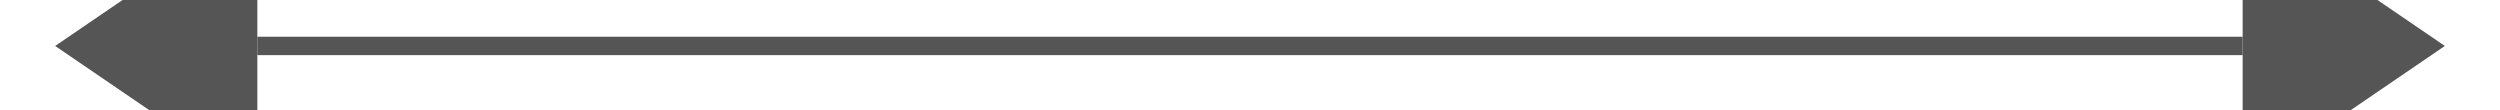
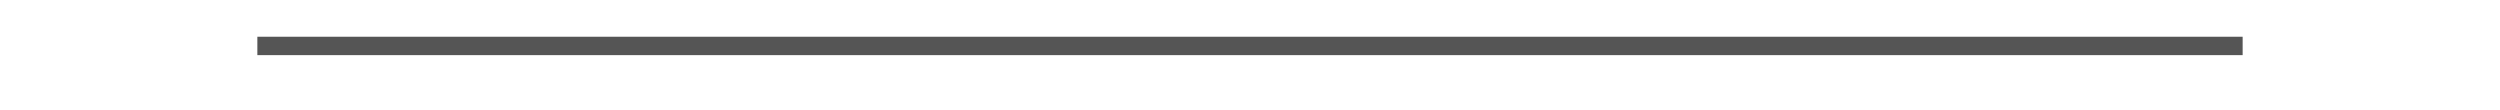
<svg xmlns="http://www.w3.org/2000/svg" version="1.1" width="136px" height="6px" preserveAspectRatio="xMinYMid meet" viewBox="928 523  136 4">
  <g transform="matrix(0 -1 1 0 471 1521 )">
-     <path d="M 1004 471  L 996.5 460  L 989 471  L 1004 471  Z M 989 579  L 996.5 590  L 1004 579  L 989 579  Z " fill-rule="nonzero" fill="#555555" stroke="none" />
    <path d="M 996.5 471  L 996.5 579  " stroke-width="1" stroke="#555555" fill="none" />
  </g>
</svg>